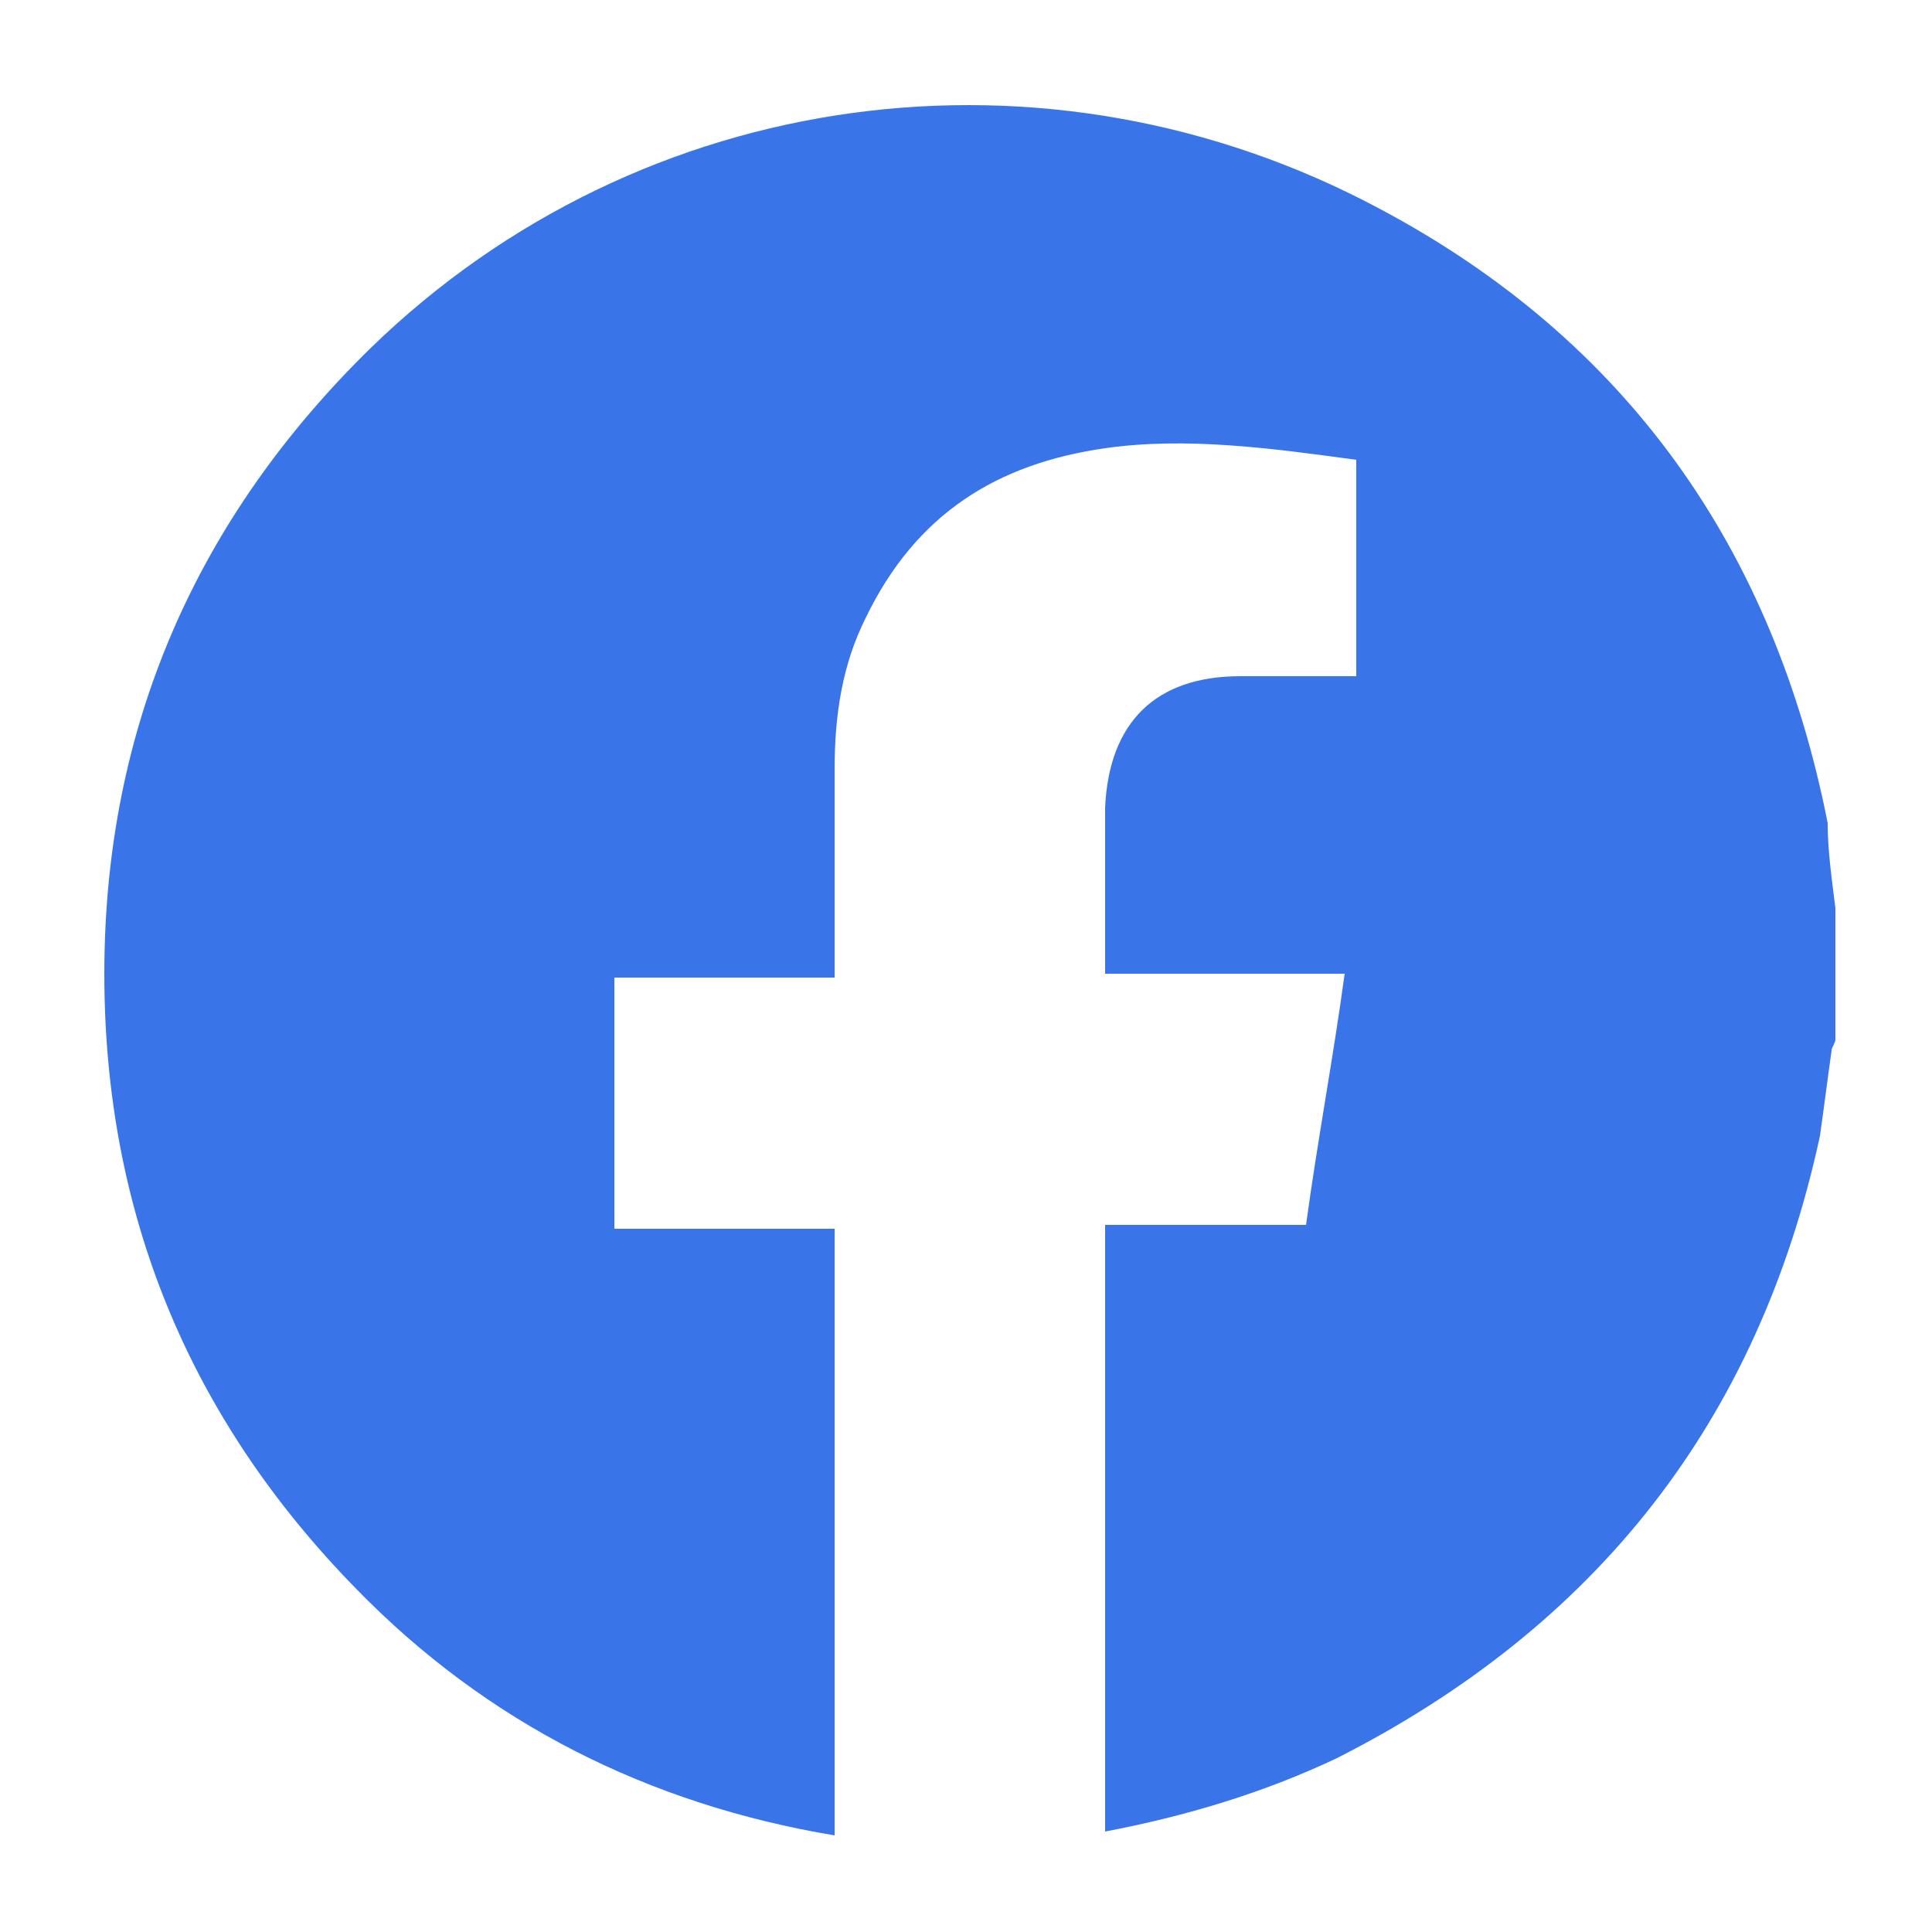
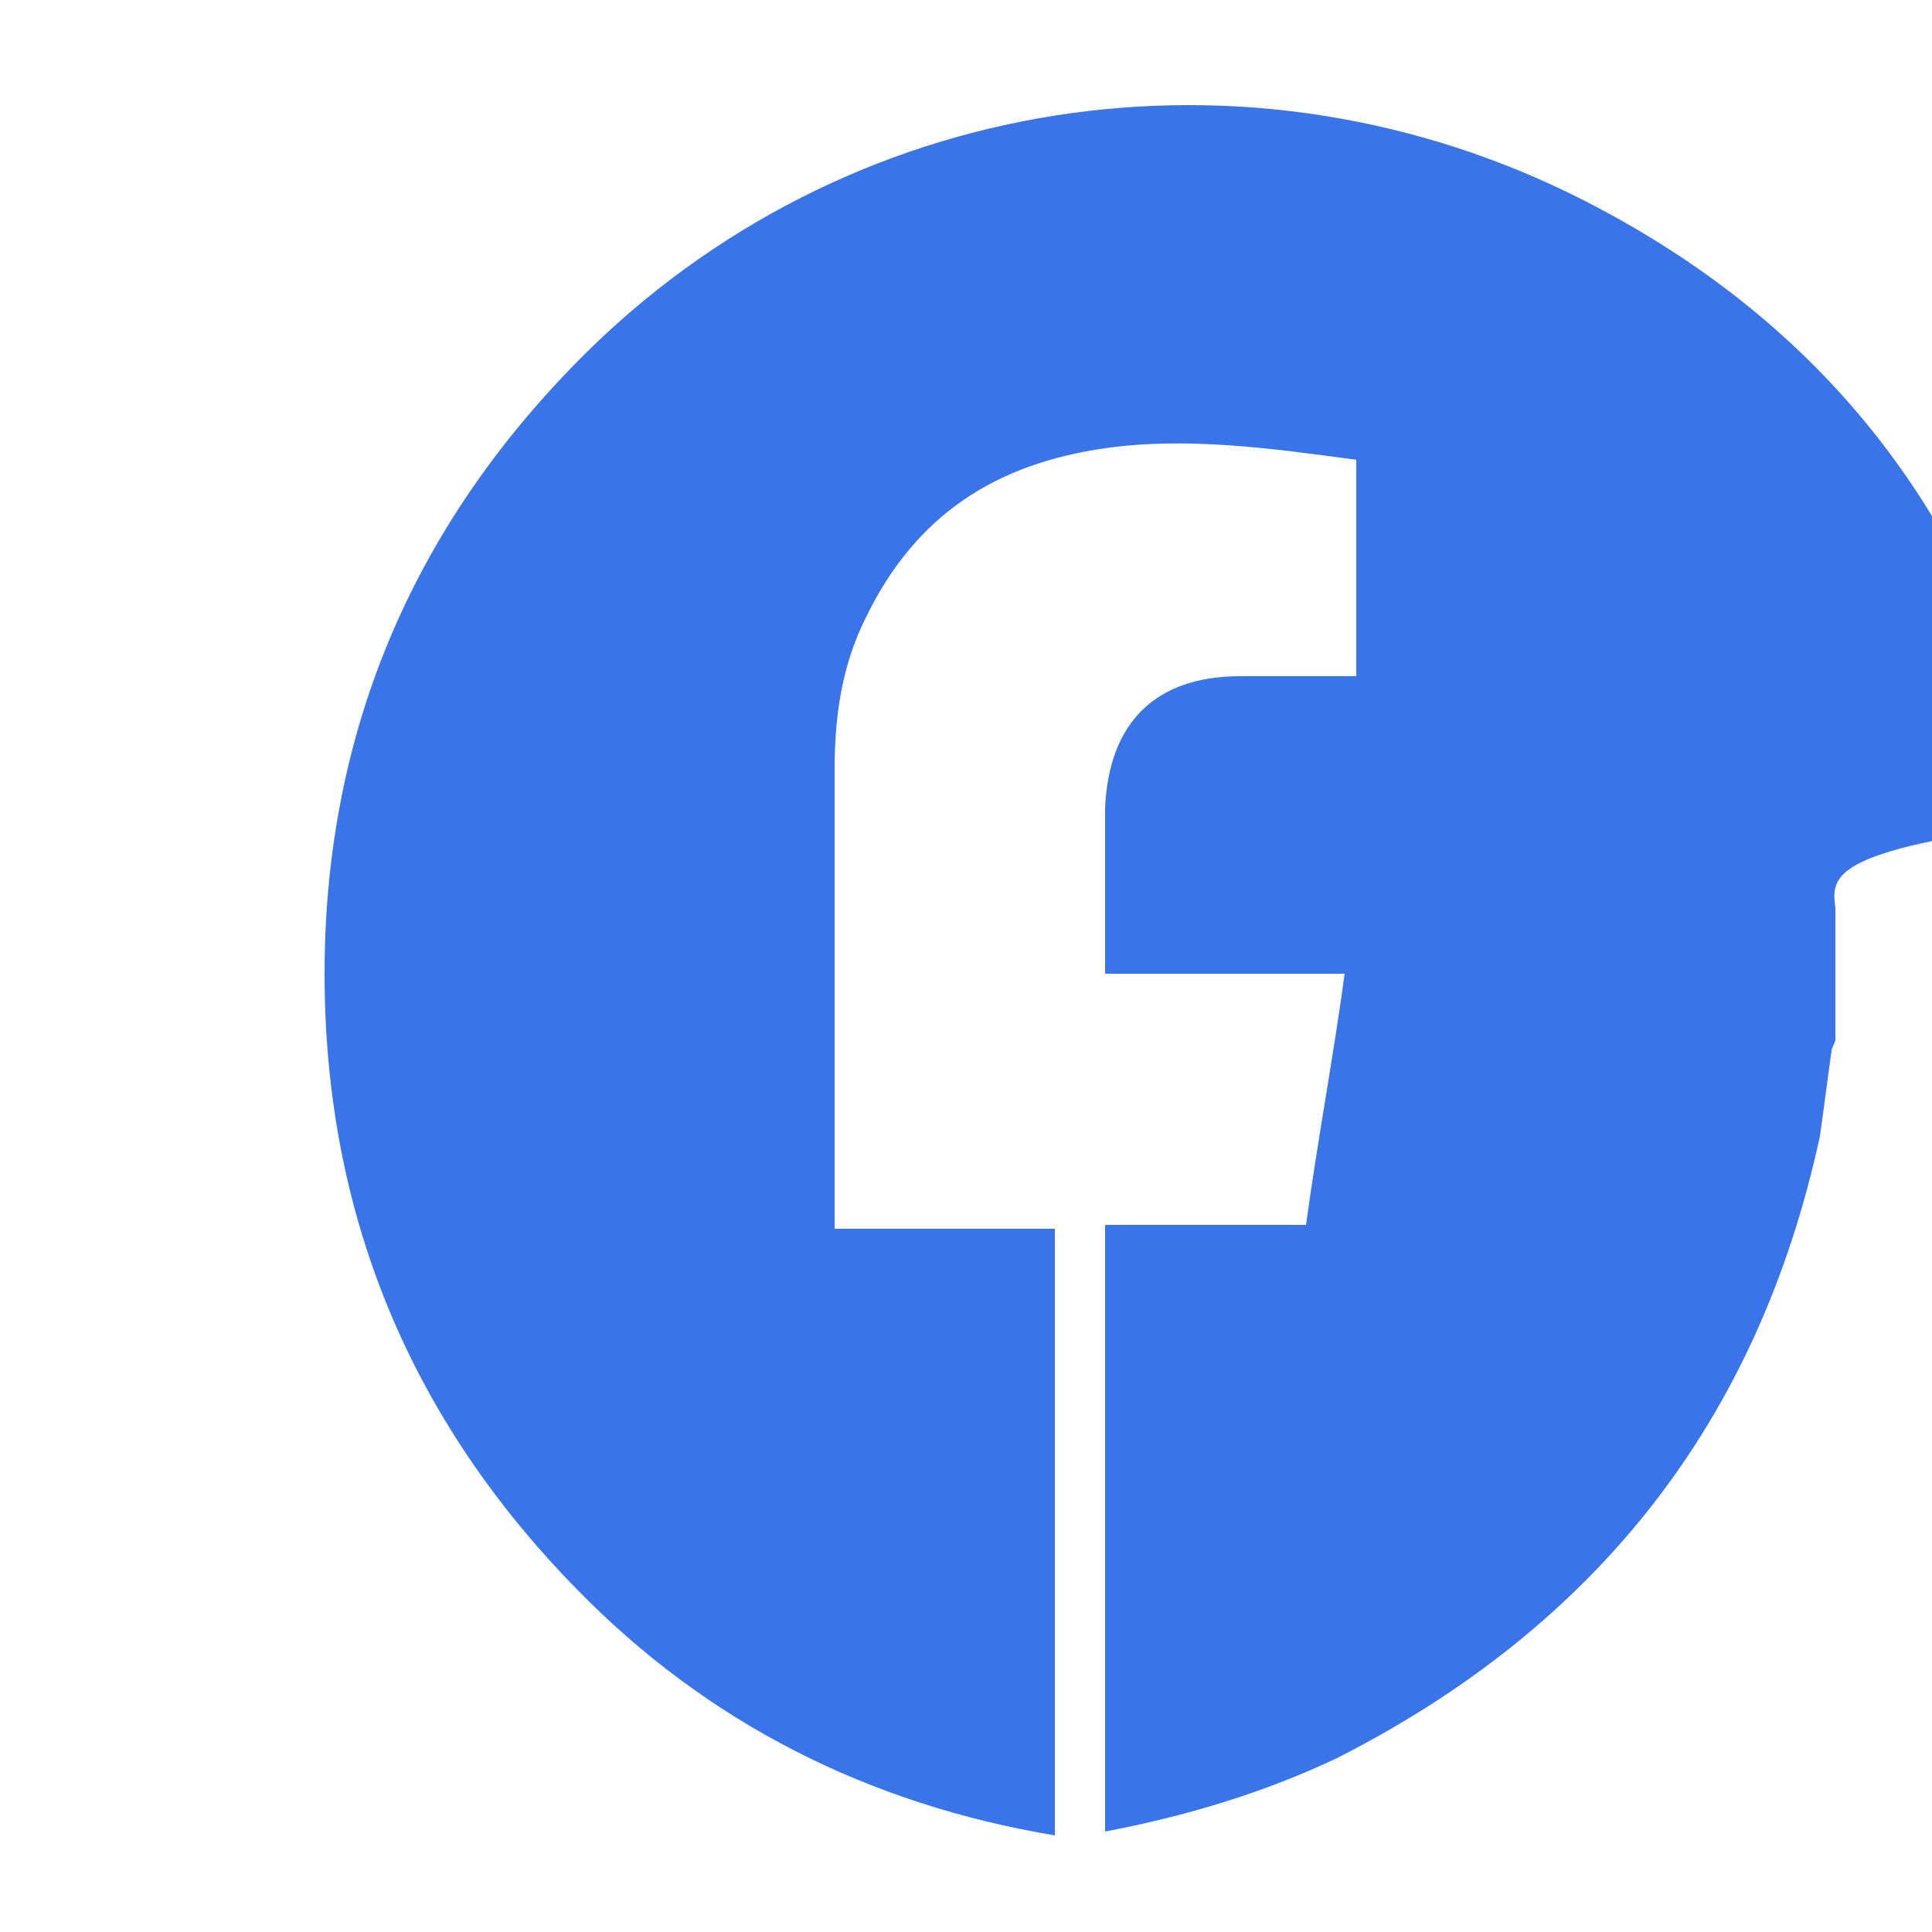
<svg xmlns="http://www.w3.org/2000/svg" version="1.1" id="Layer_1" x="0px" y="0px" width="50px" height="50px" viewBox="0 0 50 50" style="enable-background:new 0 0 50 50;" xml:space="preserve">
  <style type="text/css">
	.st0{fill:#3975E9;}
</style>
  <g id="X5b2b5.tif">
    <g>
-       <path class="st0" d="M47.5,23.5c0,1.1,0,2.3,0,3.4c0,0.1-0.1,0.2-0.1,0.3c-0.1,0.7-0.2,1.5-0.3,2.2c-1.6,7.4-5.8,12.7-12.5,16.1    c-1.9,0.9-3.9,1.5-6,1.9c0-5.2,0-10.5,0-15.7c1.8,0,3.5,0,5.2,0c0.3-2.2,0.7-4.3,1-6.5c-2.1,0-4.2,0-6.2,0c0-1.5,0-2.9,0-4.3    c0.1-2.2,1.3-3.4,3.5-3.4c1,0,2,0,3,0c0-1.9,0-3.7,0-5.6c-2.2-0.3-4.4-0.6-6.5-0.3c-2.8,0.4-4.9,1.7-6.2,4.4    c-0.6,1.2-0.8,2.5-0.8,3.9c0,1.6,0,3.3,0,4.9c0,0.2,0,0.3,0,0.5c-1.9,0-3.8,0-5.7,0c0,2.2,0,4.3,0,6.5c1.9,0,3.8,0,5.7,0    c0,5.3,0,10.5,0,15.7c-4.8-0.8-9-2.9-12.4-6.4c-4.3-4.4-6.5-9.7-6.5-15.9c0-6.4,2.4-11.8,6.9-16.2c7-6.8,17.5-8.2,26.1-3.6    c6.4,3.4,10.2,8.8,11.6,15.9C47.3,22,47.4,22.7,47.5,23.5z" />
+       <path class="st0" d="M47.5,23.5c0,1.1,0,2.3,0,3.4c0,0.1-0.1,0.2-0.1,0.3c-0.1,0.7-0.2,1.5-0.3,2.2c-1.6,7.4-5.8,12.7-12.5,16.1    c-1.9,0.9-3.9,1.5-6,1.9c0-5.2,0-10.5,0-15.7c1.8,0,3.5,0,5.2,0c0.3-2.2,0.7-4.3,1-6.5c-2.1,0-4.2,0-6.2,0c0-1.5,0-2.9,0-4.3    c0.1-2.2,1.3-3.4,3.5-3.4c1,0,2,0,3,0c0-1.9,0-3.7,0-5.6c-2.2-0.3-4.4-0.6-6.5-0.3c-2.8,0.4-4.9,1.7-6.2,4.4    c-0.6,1.2-0.8,2.5-0.8,3.9c0,1.6,0,3.3,0,4.9c0,0.2,0,0.3,0,0.5c0,2.2,0,4.3,0,6.5c1.9,0,3.8,0,5.7,0    c0,5.3,0,10.5,0,15.7c-4.8-0.8-9-2.9-12.4-6.4c-4.3-4.4-6.5-9.7-6.5-15.9c0-6.4,2.4-11.8,6.9-16.2c7-6.8,17.5-8.2,26.1-3.6    c6.4,3.4,10.2,8.8,11.6,15.9C47.3,22,47.4,22.7,47.5,23.5z" />
    </g>
  </g>
</svg>